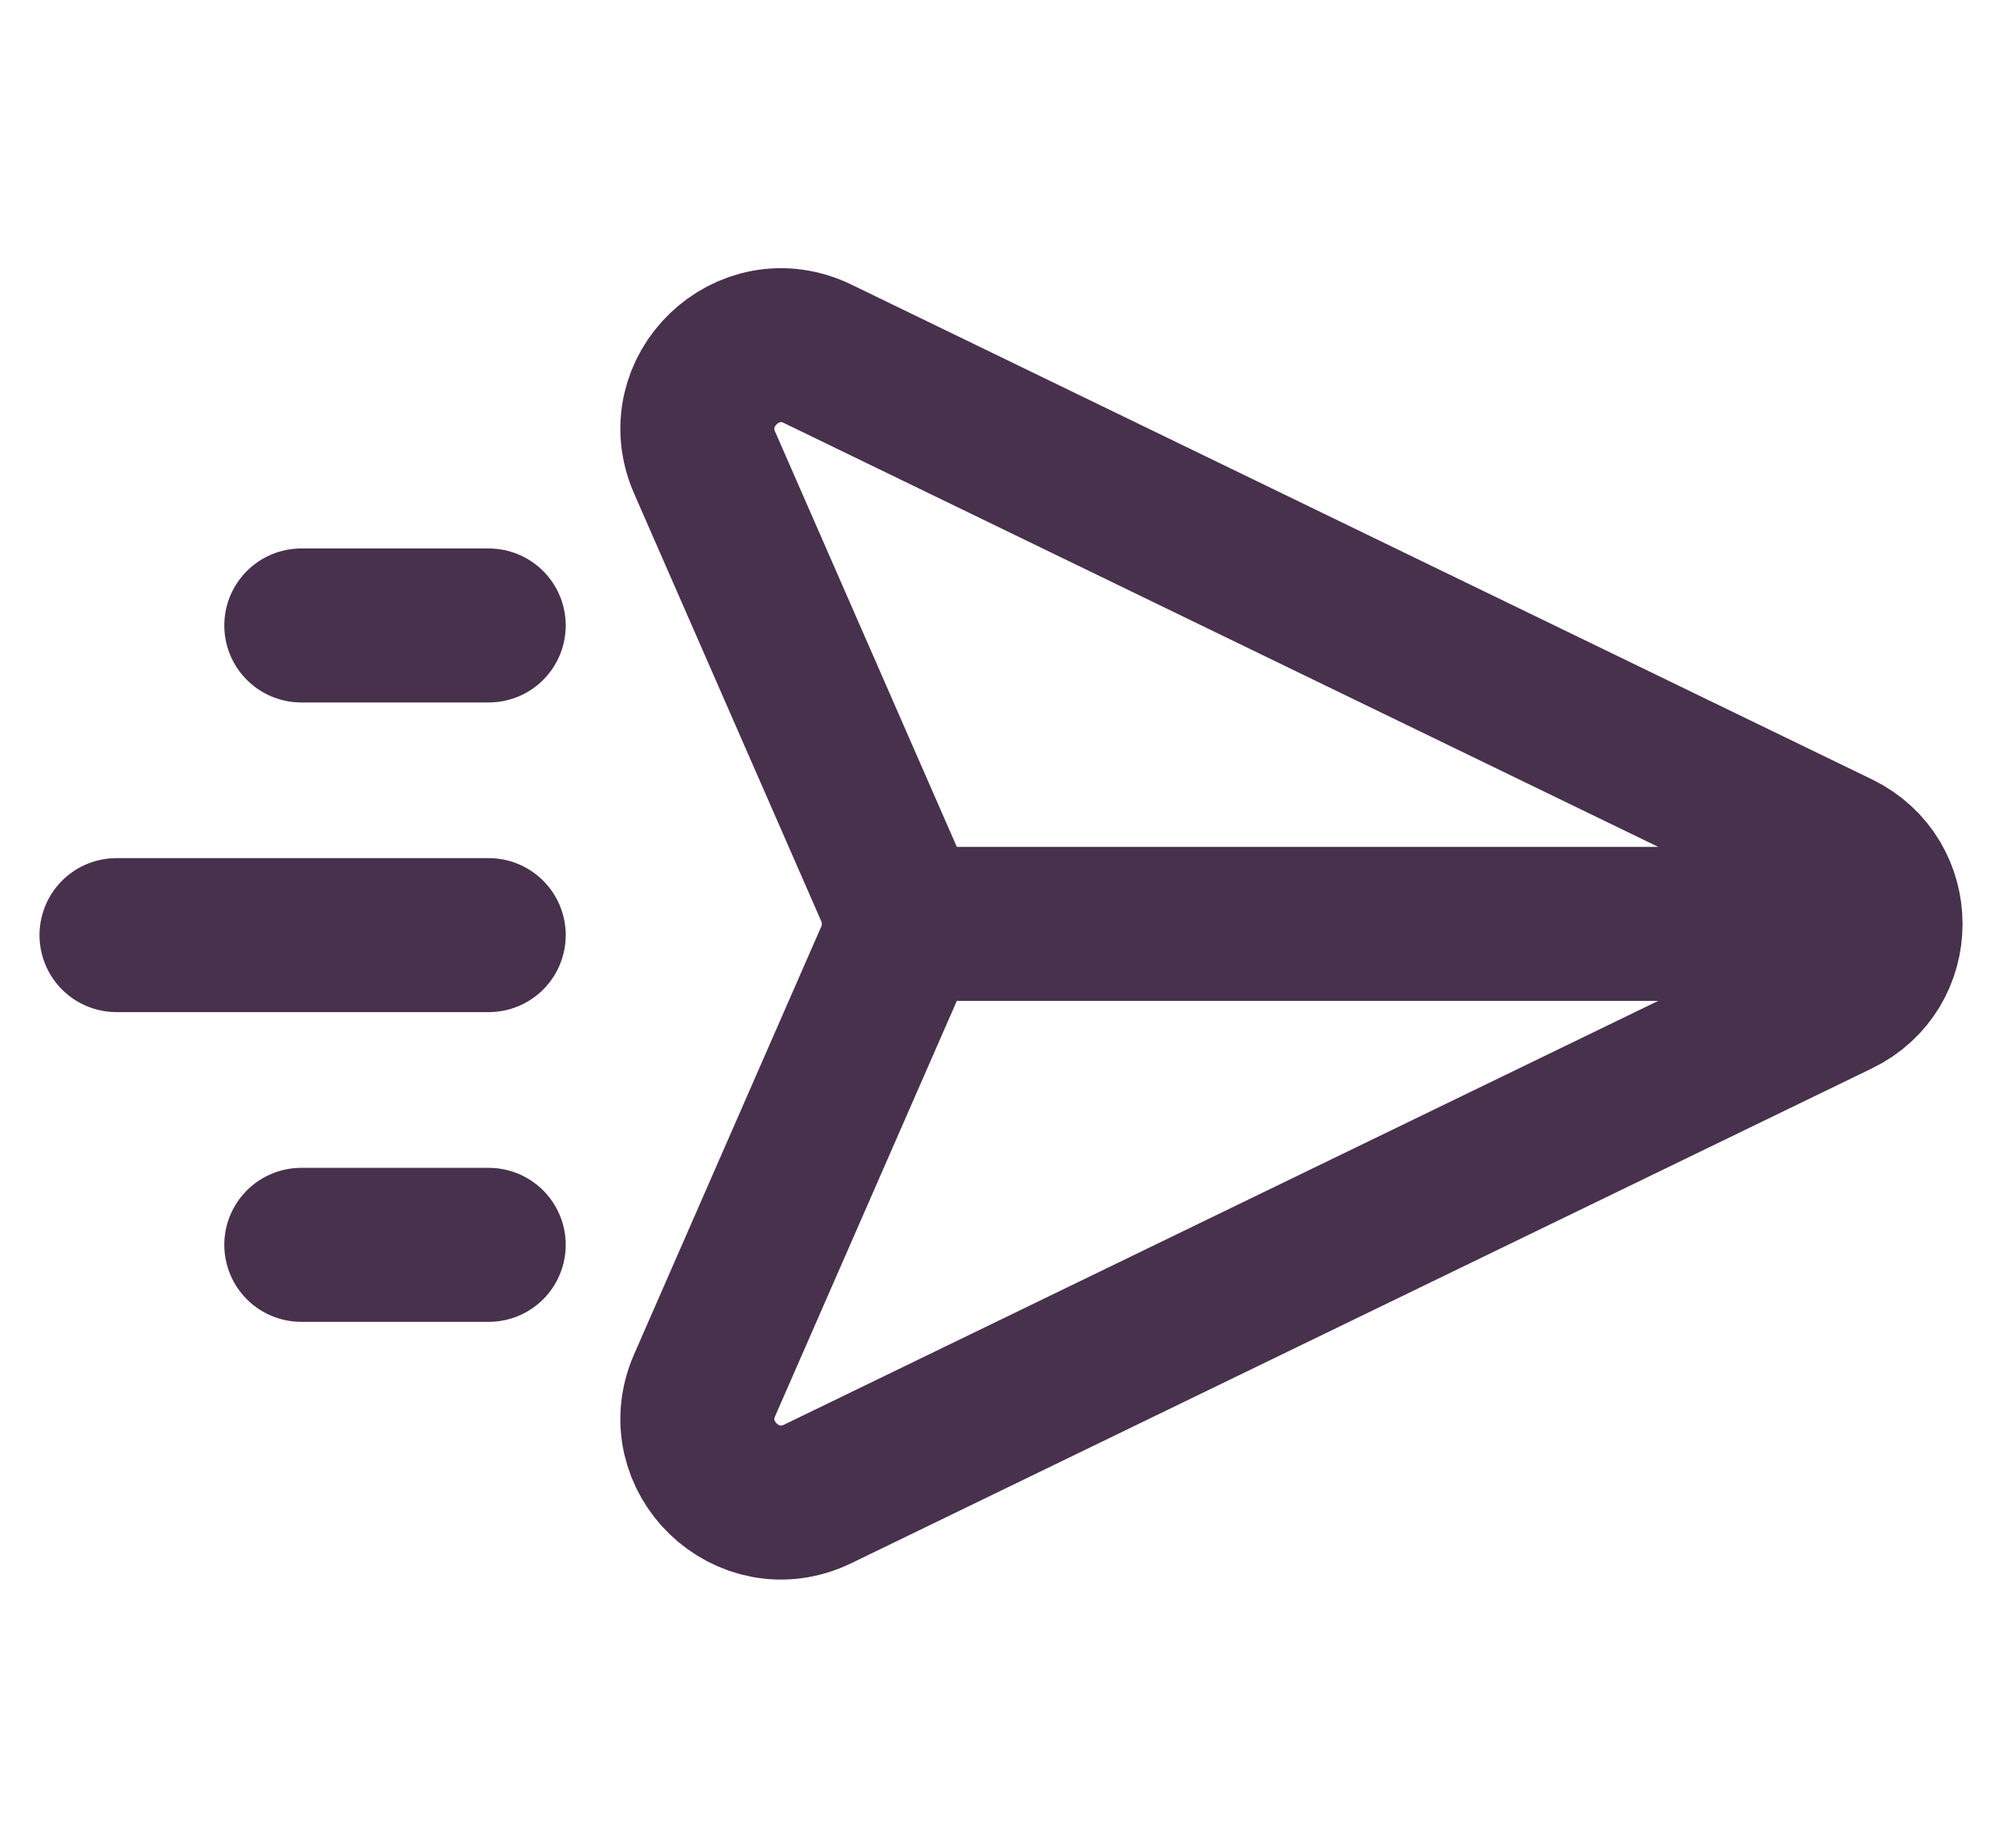
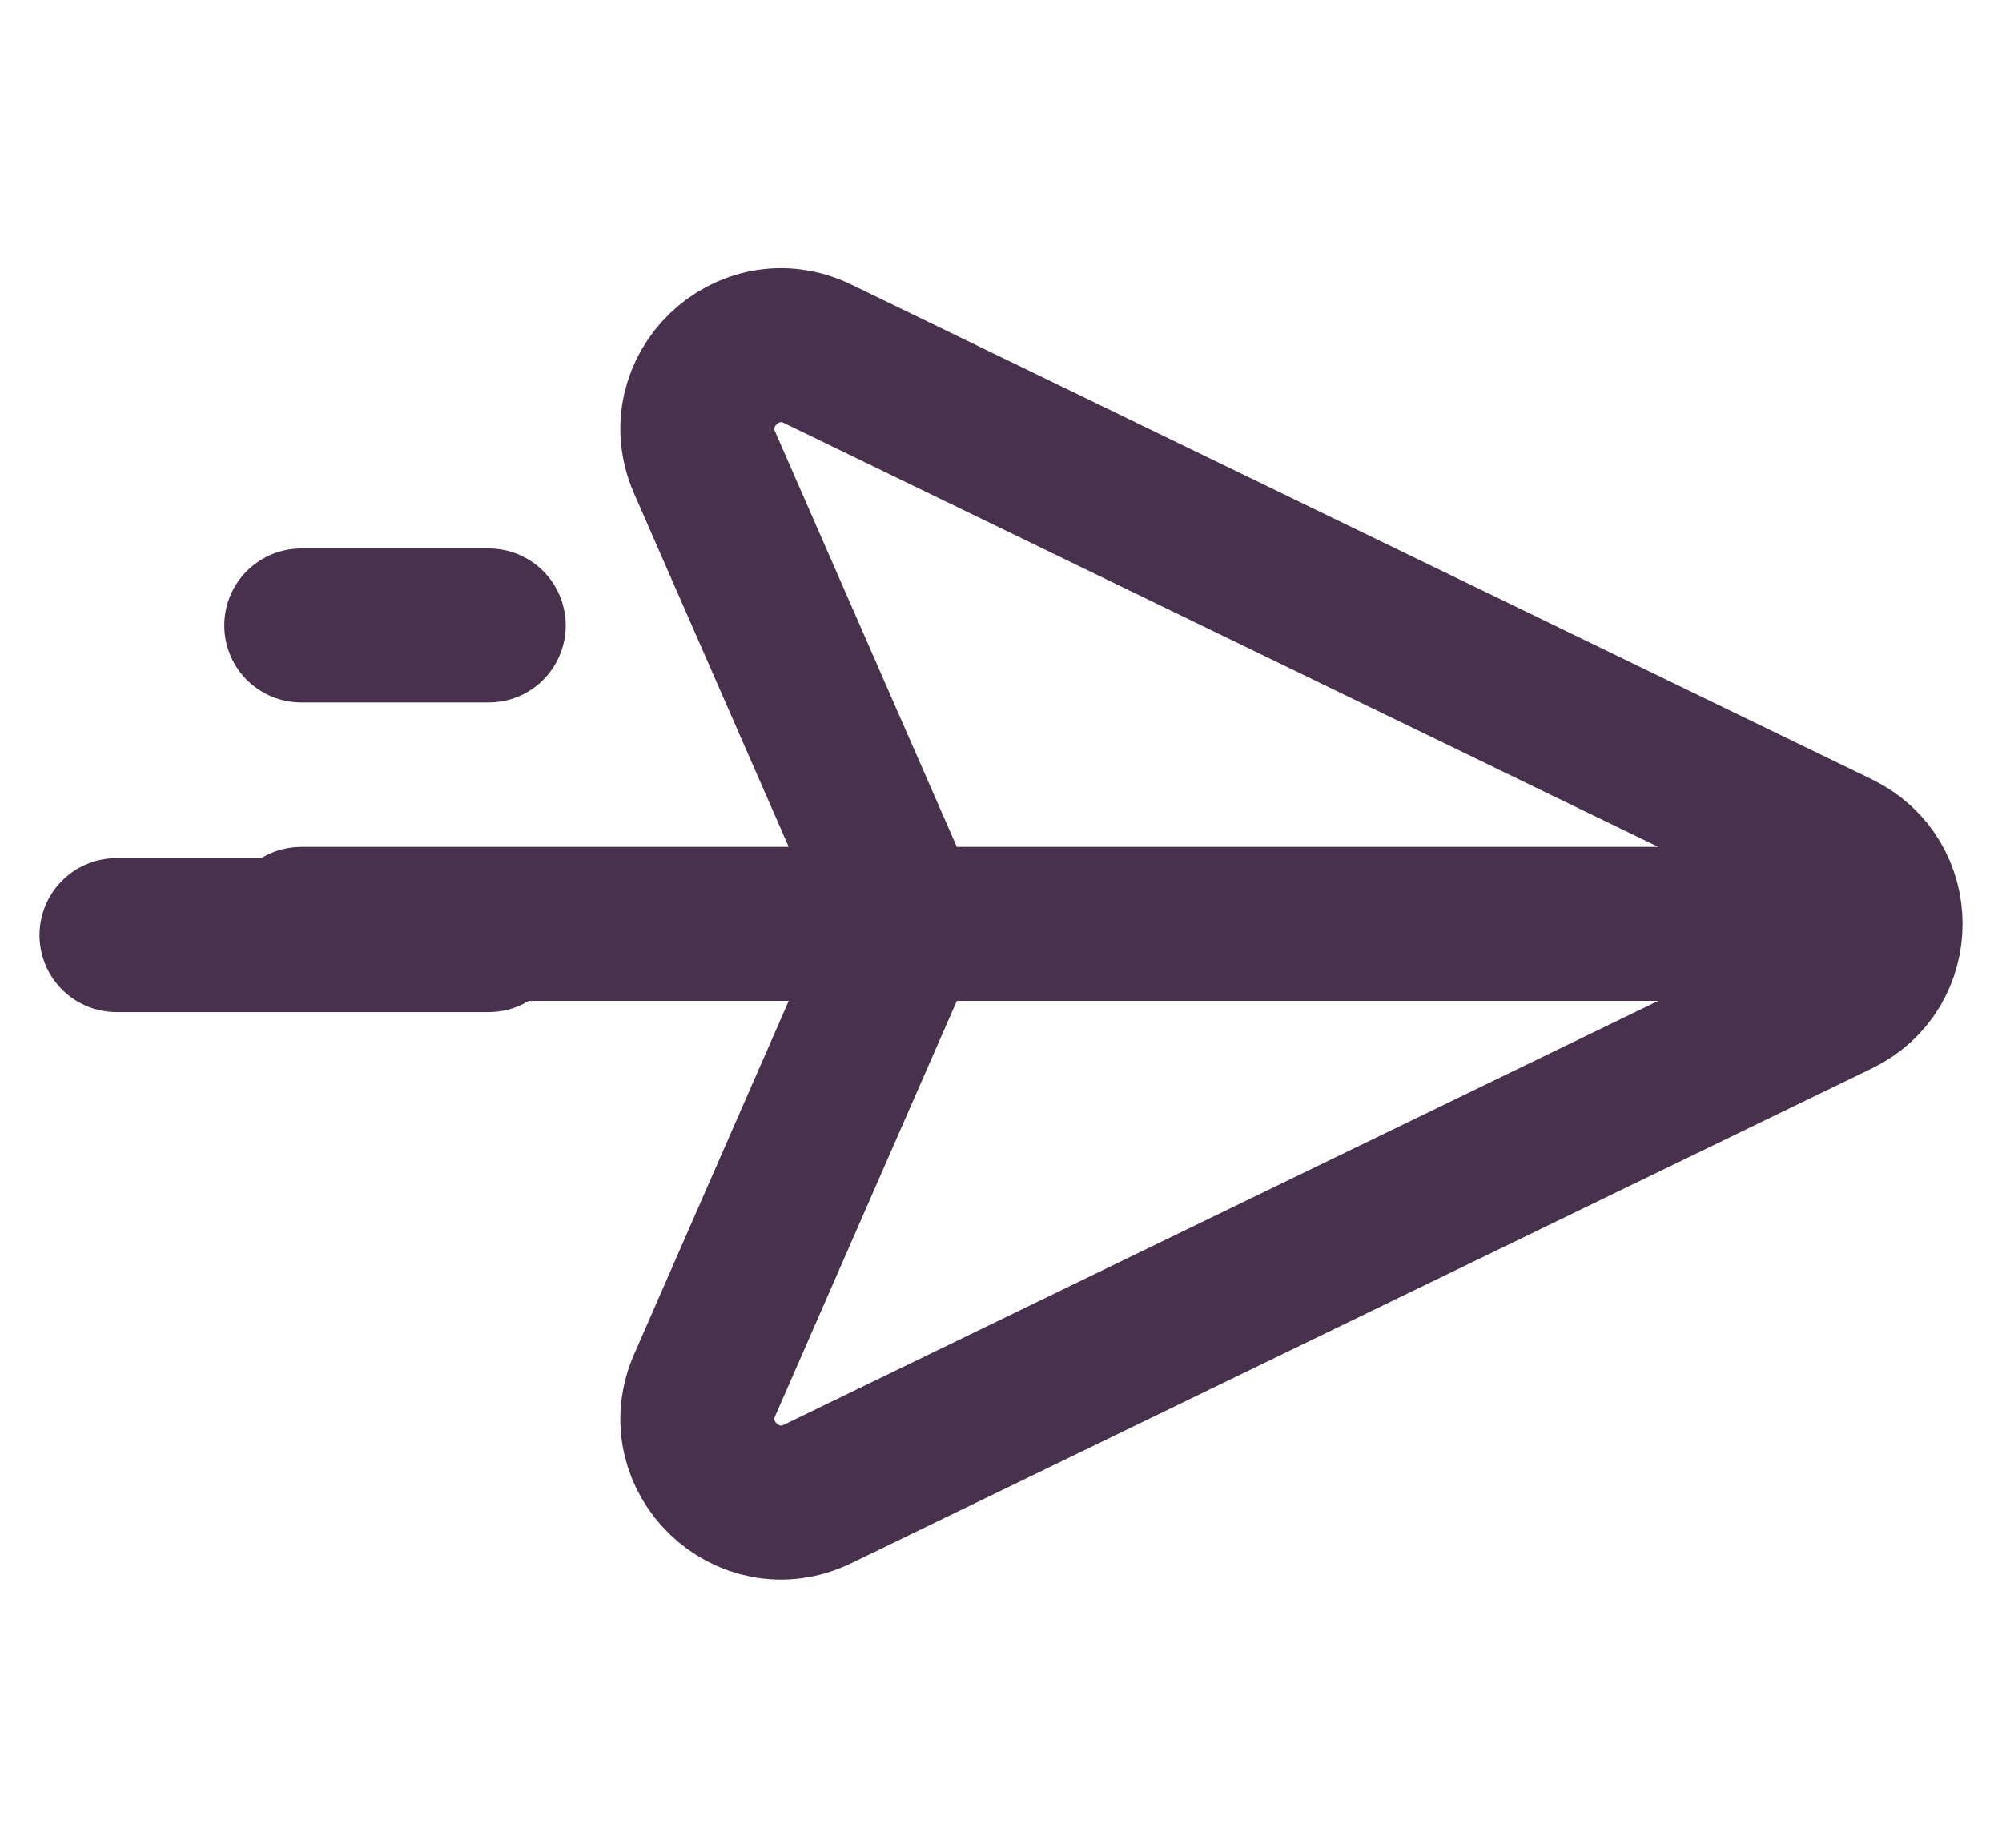
<svg xmlns="http://www.w3.org/2000/svg" fill="none" viewBox="0 0 26 24" height="24" width="26">
  <g id="send-02">
-     <path stroke-linecap="round" stroke-width="2" stroke="#47314C" d="M24.313 12L11.673 12M6.347 16.169H3.913M6.347 12.146H1.513M6.347 8.124H3.913M10.62 4.596L23.875 11.023C24.692 11.419 24.692 12.582 23.875 12.977L10.62 19.404C9.712 19.844 8.747 18.916 9.151 17.992L11.582 12.435C11.704 12.158 11.704 11.842 11.582 11.565L9.151 6.009C8.747 5.084 9.712 4.156 10.62 4.596Z" id="Icon" />
+     <path stroke-linecap="round" stroke-width="2" stroke="#47314C" d="M24.313 12L11.673 12H3.913M6.347 12.146H1.513M6.347 8.124H3.913M10.62 4.596L23.875 11.023C24.692 11.419 24.692 12.582 23.875 12.977L10.62 19.404C9.712 19.844 8.747 18.916 9.151 17.992L11.582 12.435C11.704 12.158 11.704 11.842 11.582 11.565L9.151 6.009C8.747 5.084 9.712 4.156 10.62 4.596Z" id="Icon" />
  </g>
</svg>